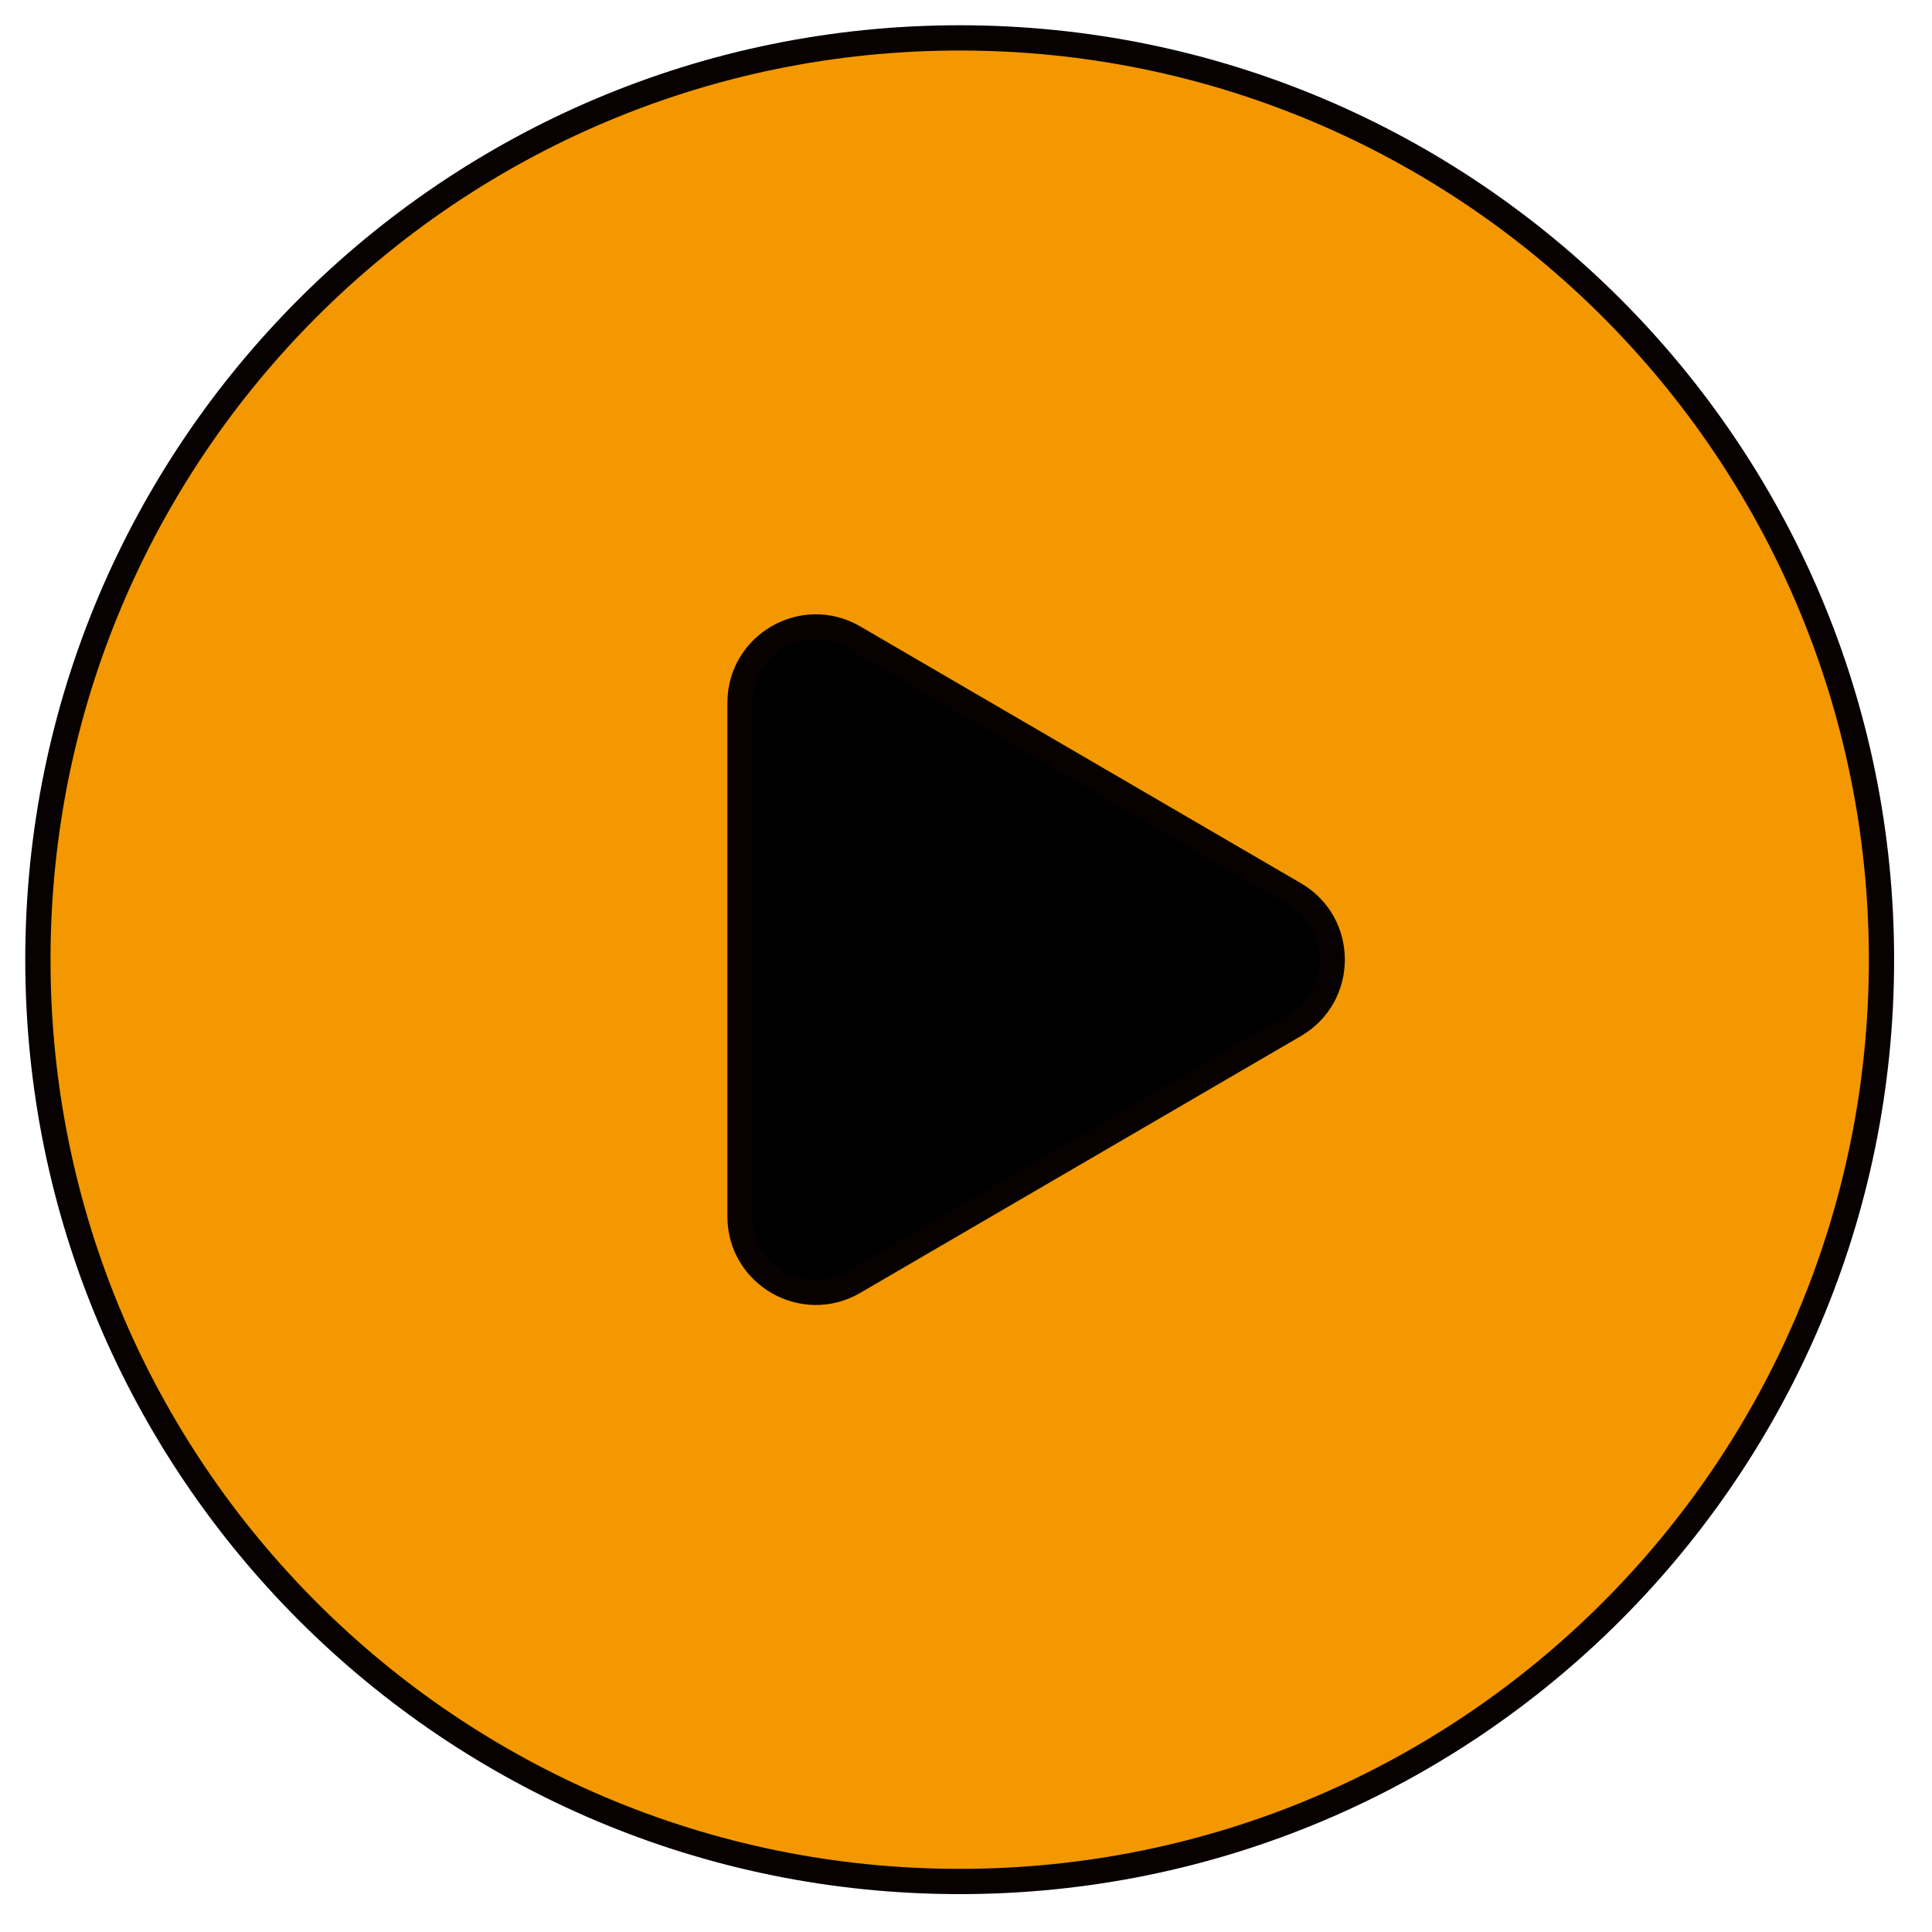
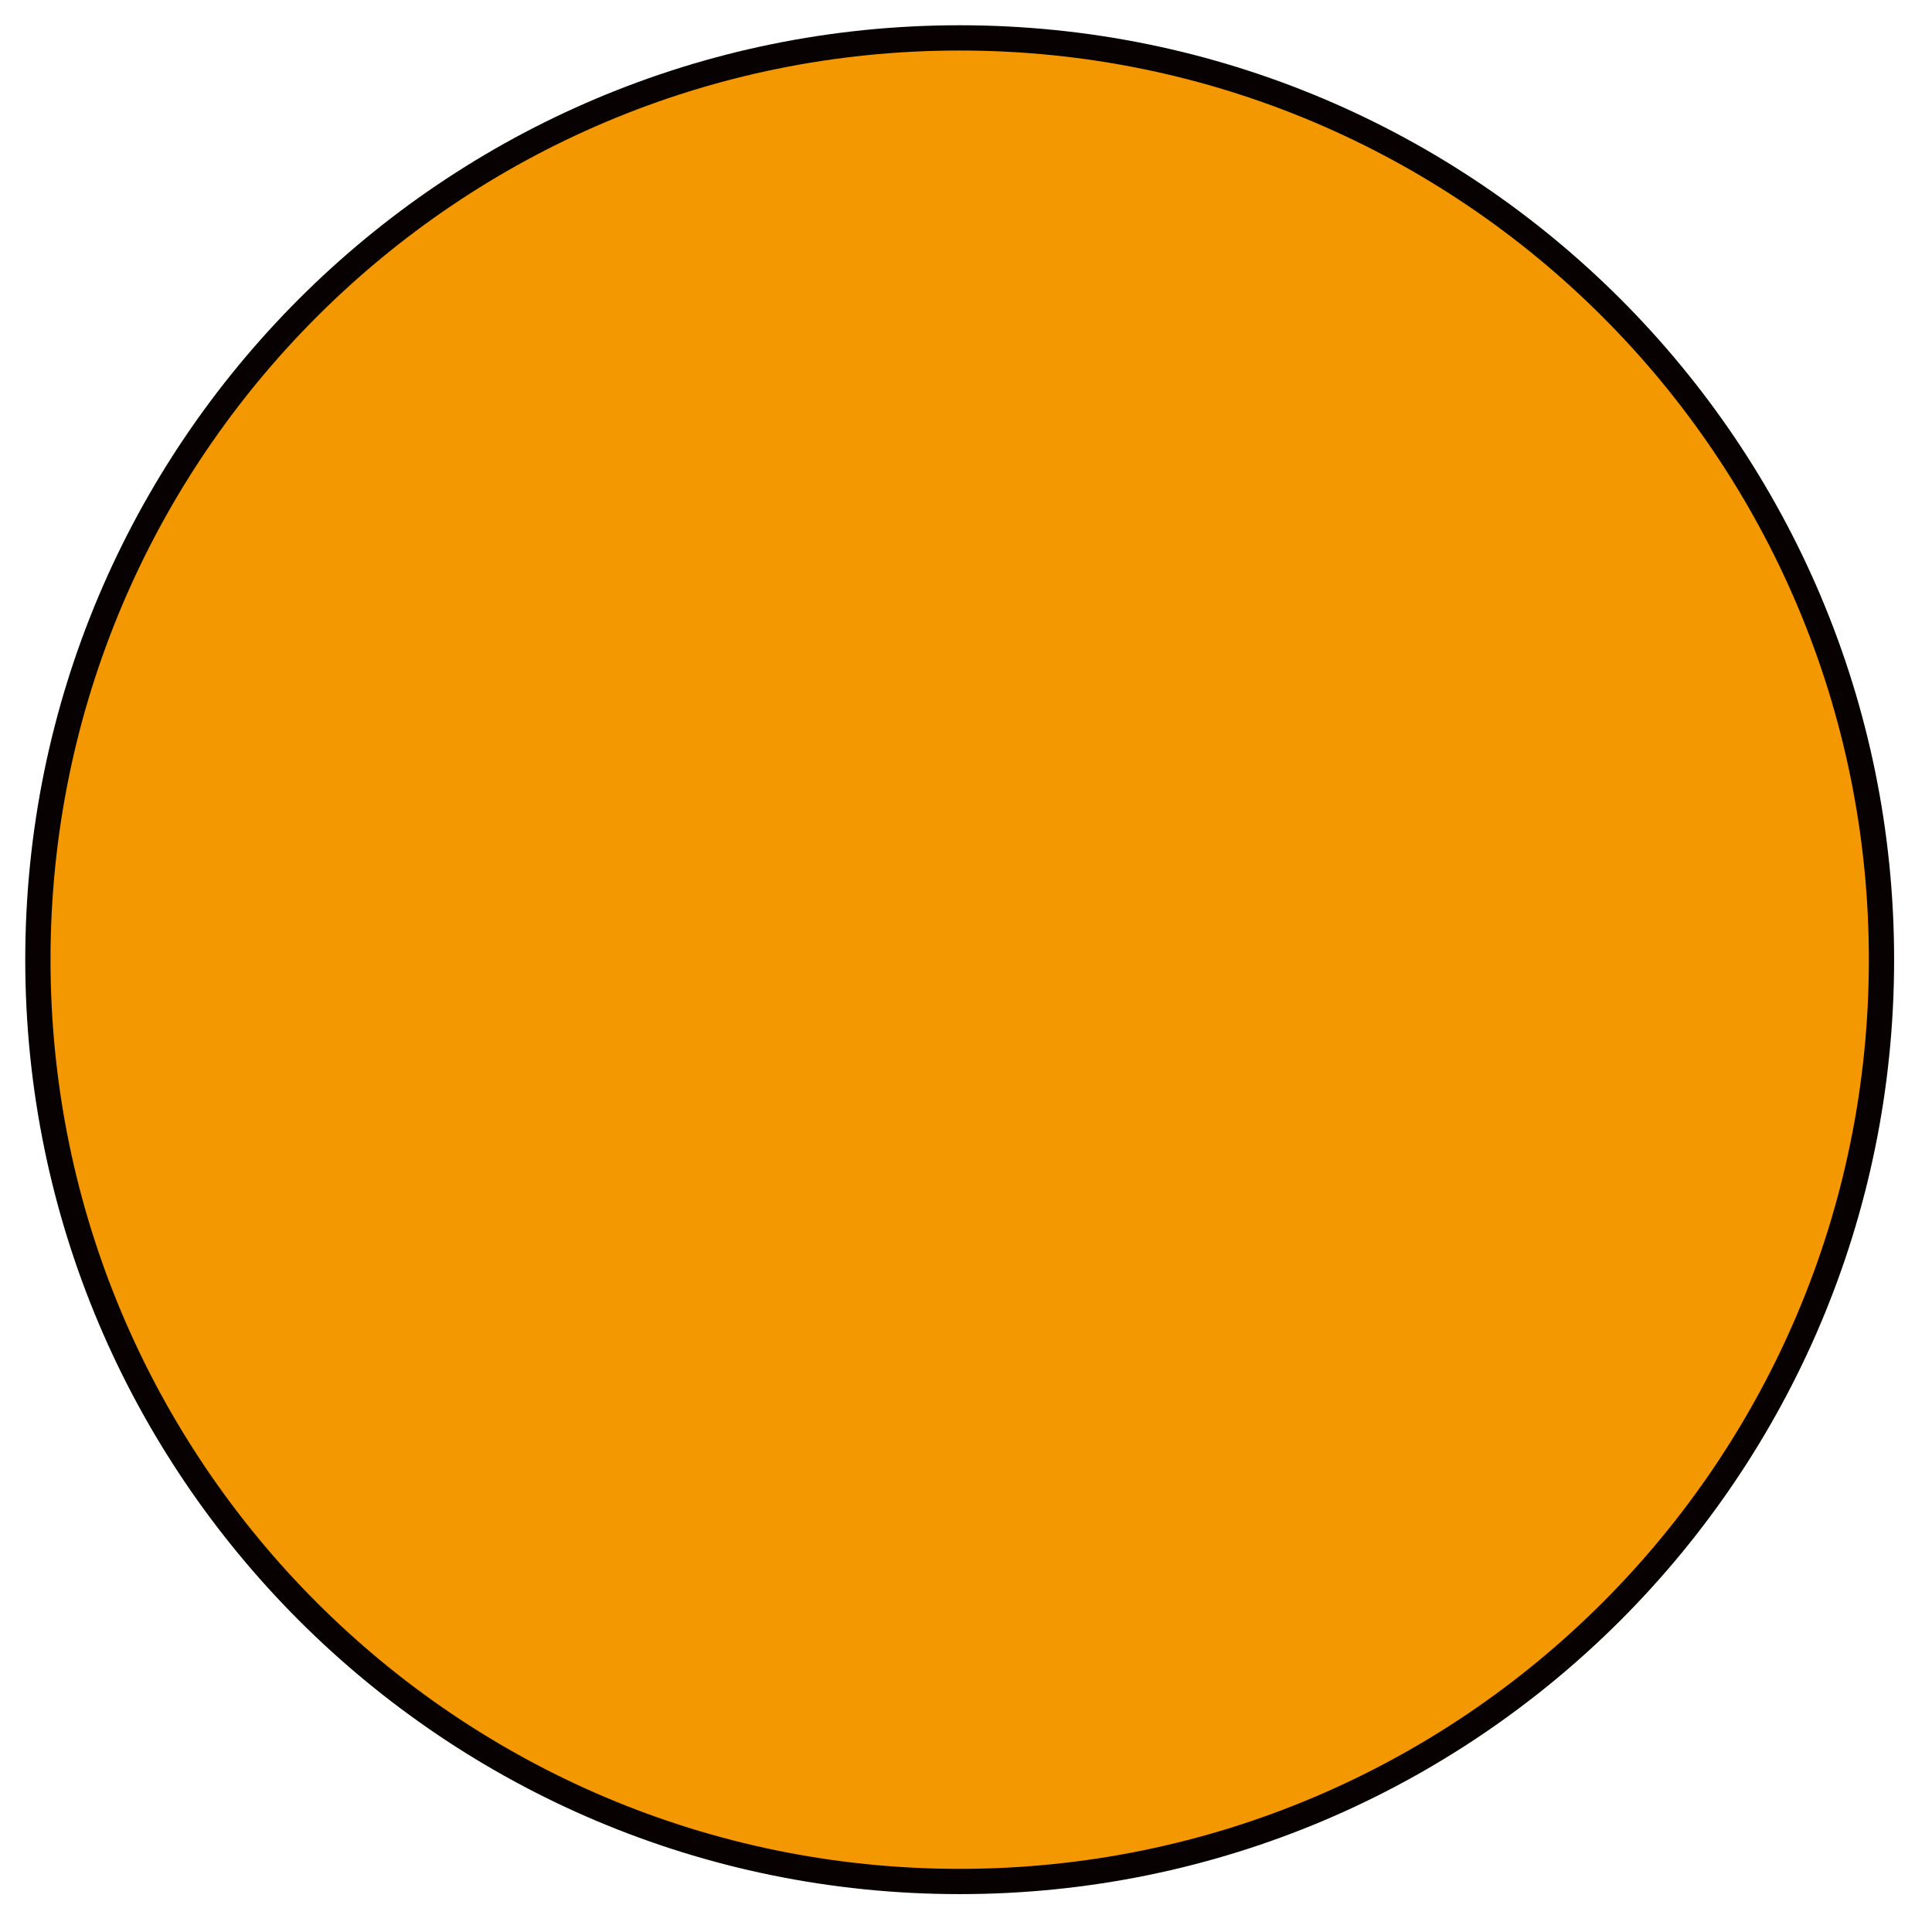
<svg xmlns="http://www.w3.org/2000/svg" width="76.5px" height="76.5px">
  <path fill-rule="evenodd" stroke="rgb(7, 1, 2)" stroke-width="1px" stroke-linecap="butt" stroke-linejoin="miter" fill="rgb(243, 152, 0)" d="M38.000,1.500 C58.158,1.500 74.500,17.842 74.500,38.000 C74.500,58.158 58.158,74.500 38.000,74.500 C17.842,74.500 1.500,58.158 1.500,38.000 C1.500,17.842 17.842,1.500 38.000,1.500 Z" />
-   <path fill-rule="evenodd" stroke="rgb(7, 1, 2)" stroke-width="1px" stroke-linecap="butt" stroke-linejoin="miter" fill="rgb(0, 0, 0)" d="M51.262,35.406 C53.247,36.564 53.247,39.433 51.262,40.590 L33.813,50.760 C31.813,51.926 29.302,50.483 29.302,48.168 L29.302,27.829 C29.302,25.514 31.813,24.071 33.813,25.237 L51.262,35.406 Z" />
</svg>